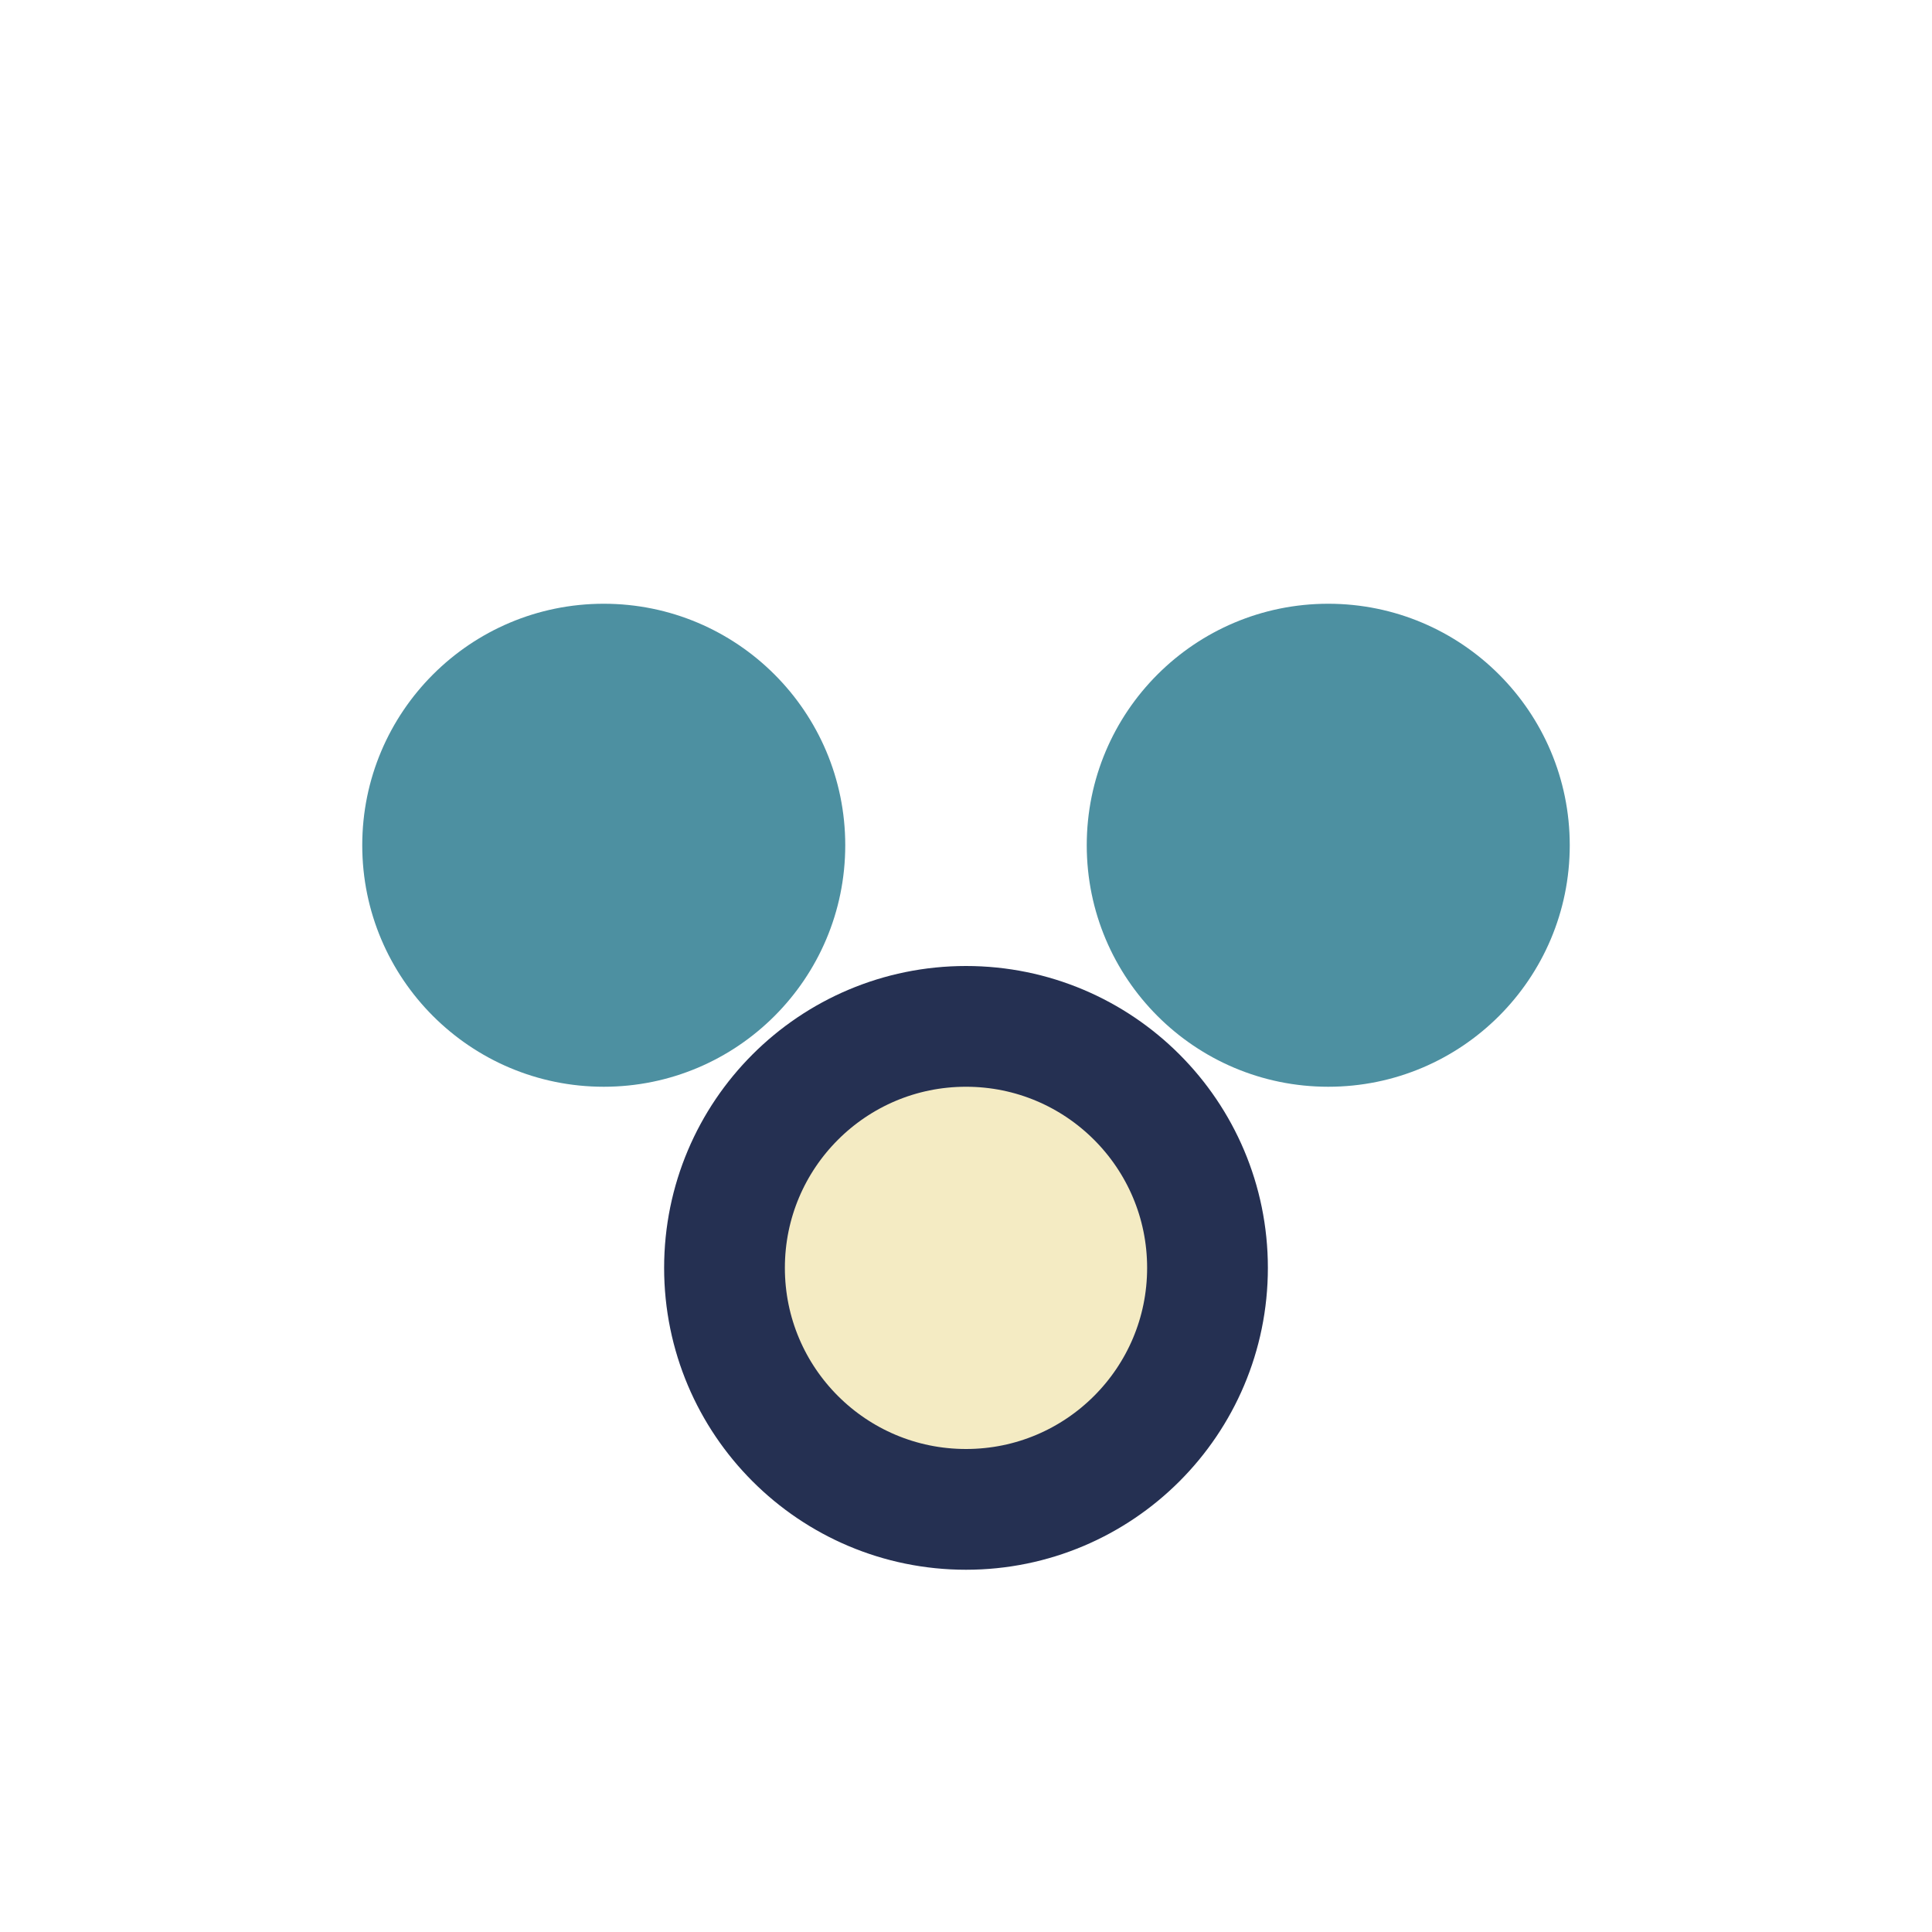
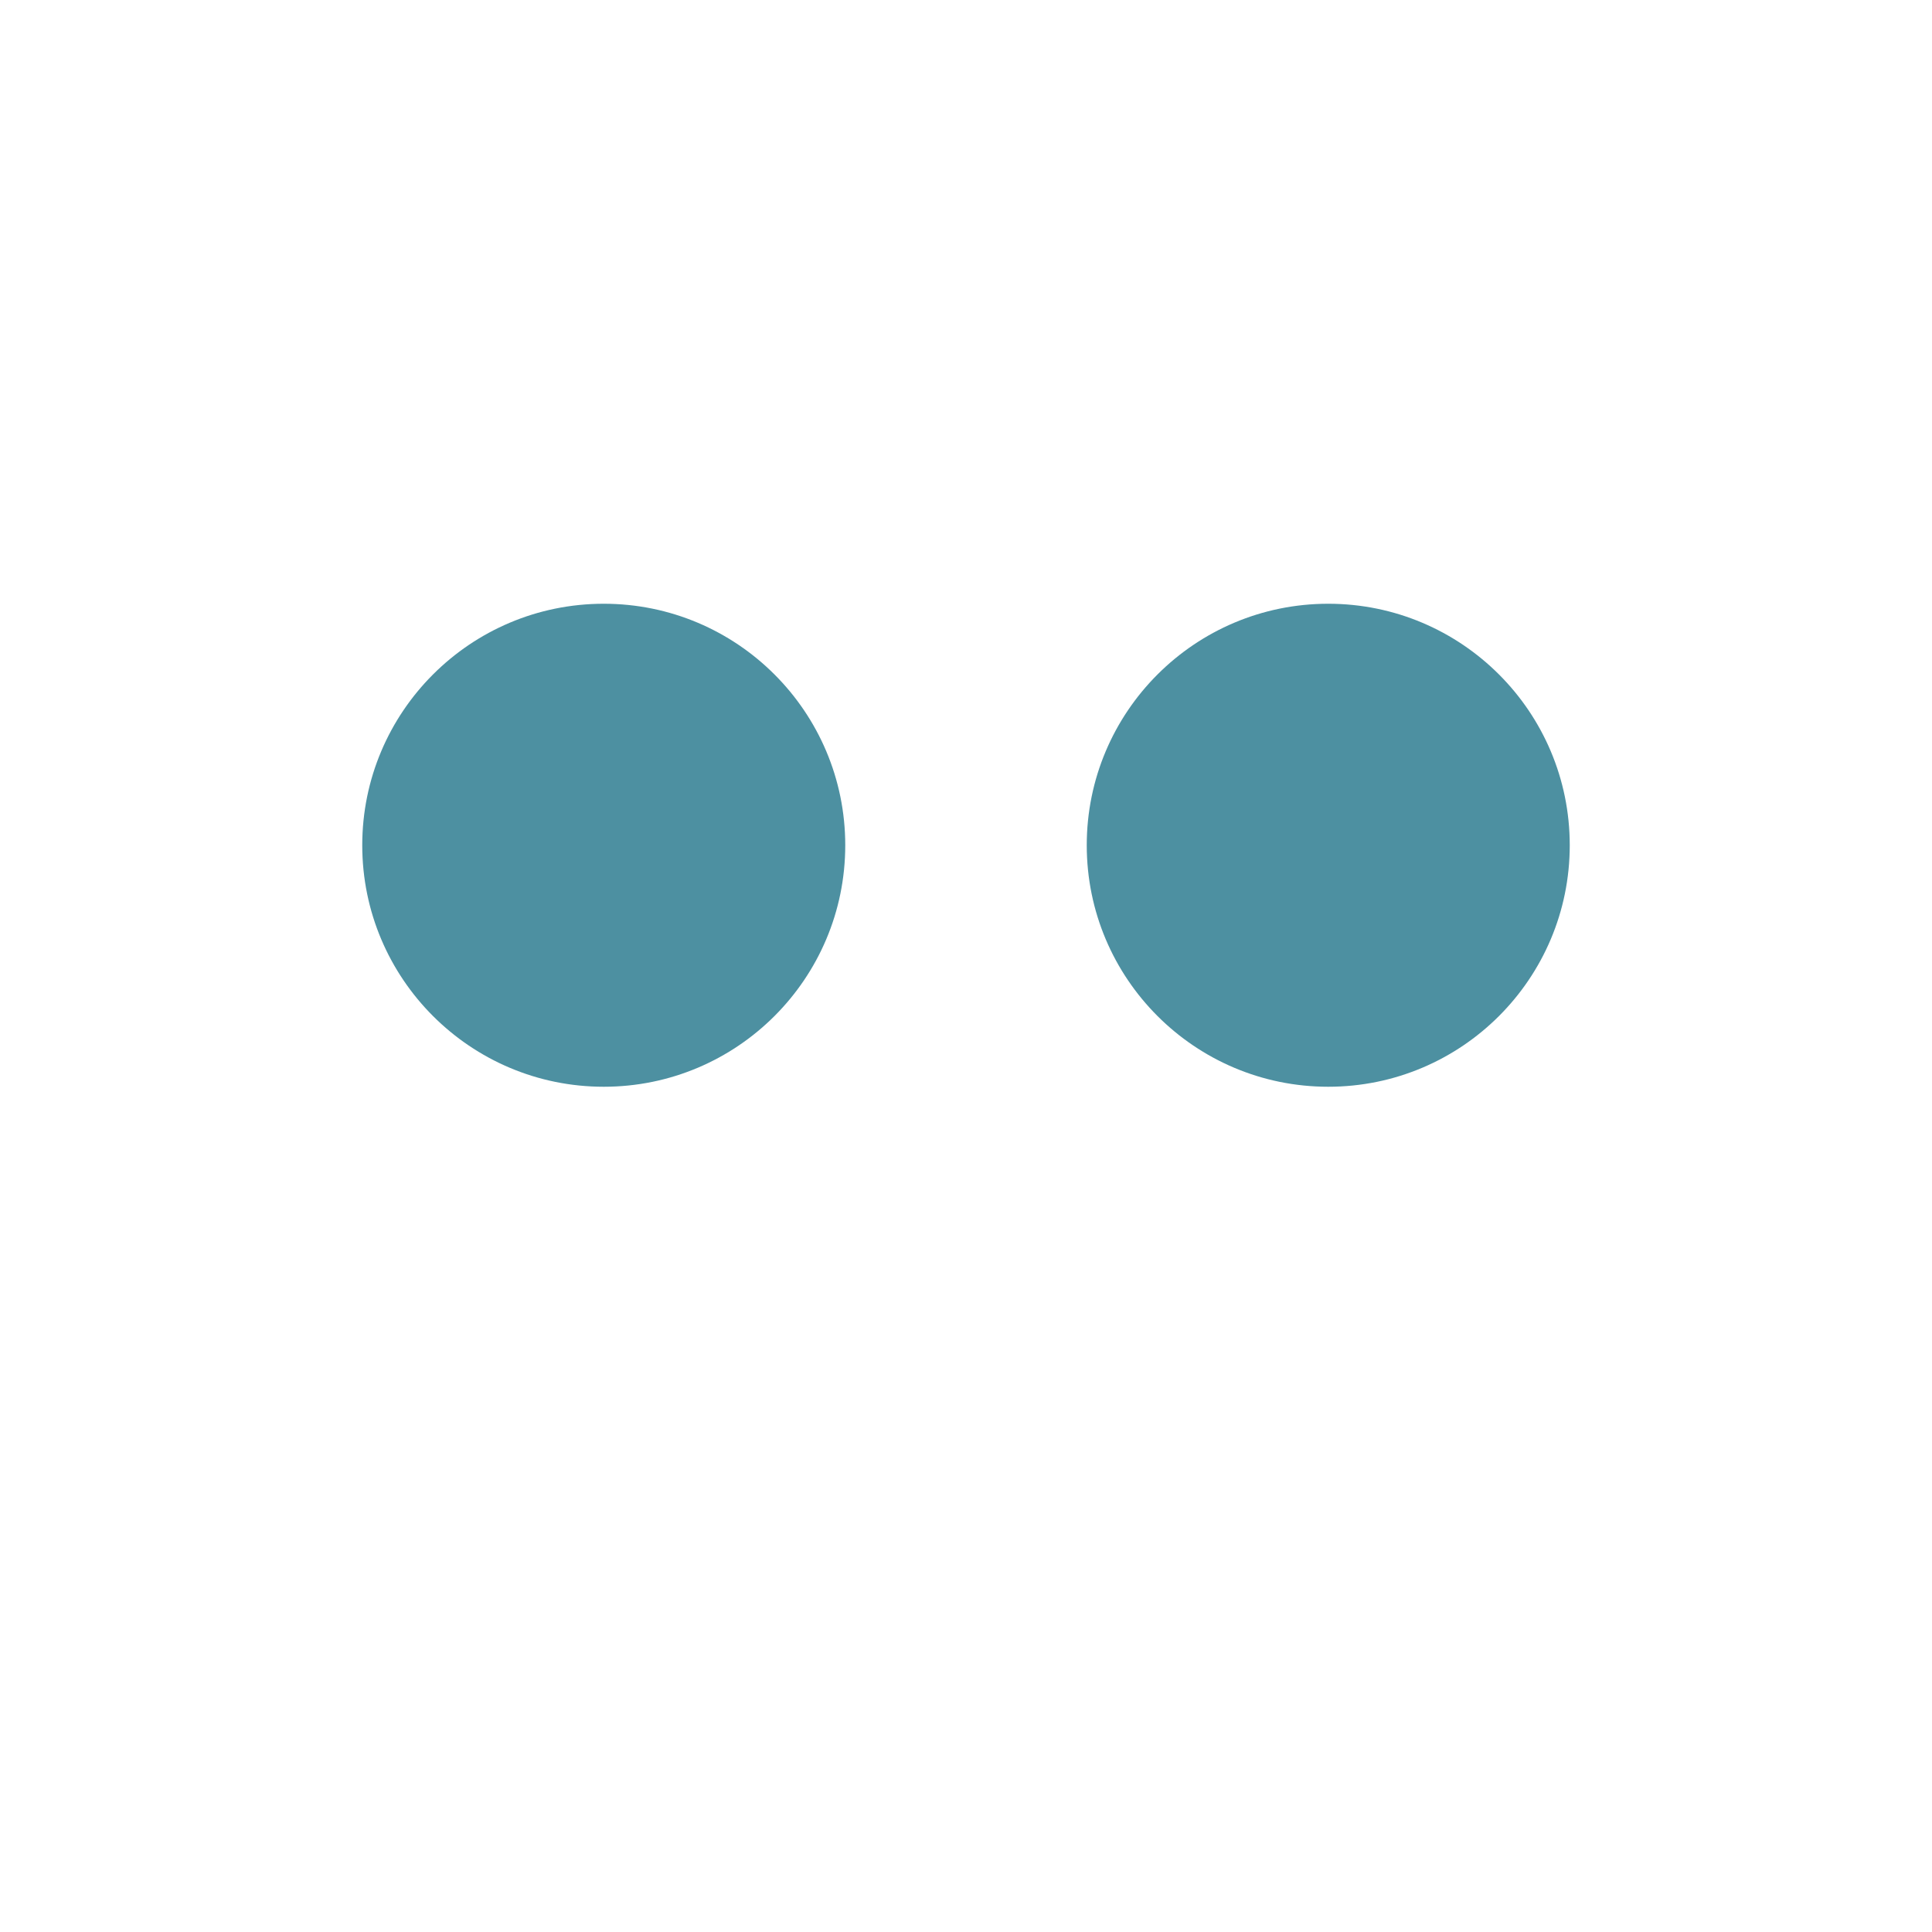
<svg xmlns="http://www.w3.org/2000/svg" width="32" height="32" viewBox="0 0 32 32">
  <circle cx="10" cy="14" r="4" fill="#4D90A1" />
  <circle cx="22" cy="14" r="4" fill="#4D90A1" />
-   <circle cx="16" cy="21" r="4" fill="#F4EBC3" stroke="#253052" stroke-width="2" />
</svg>